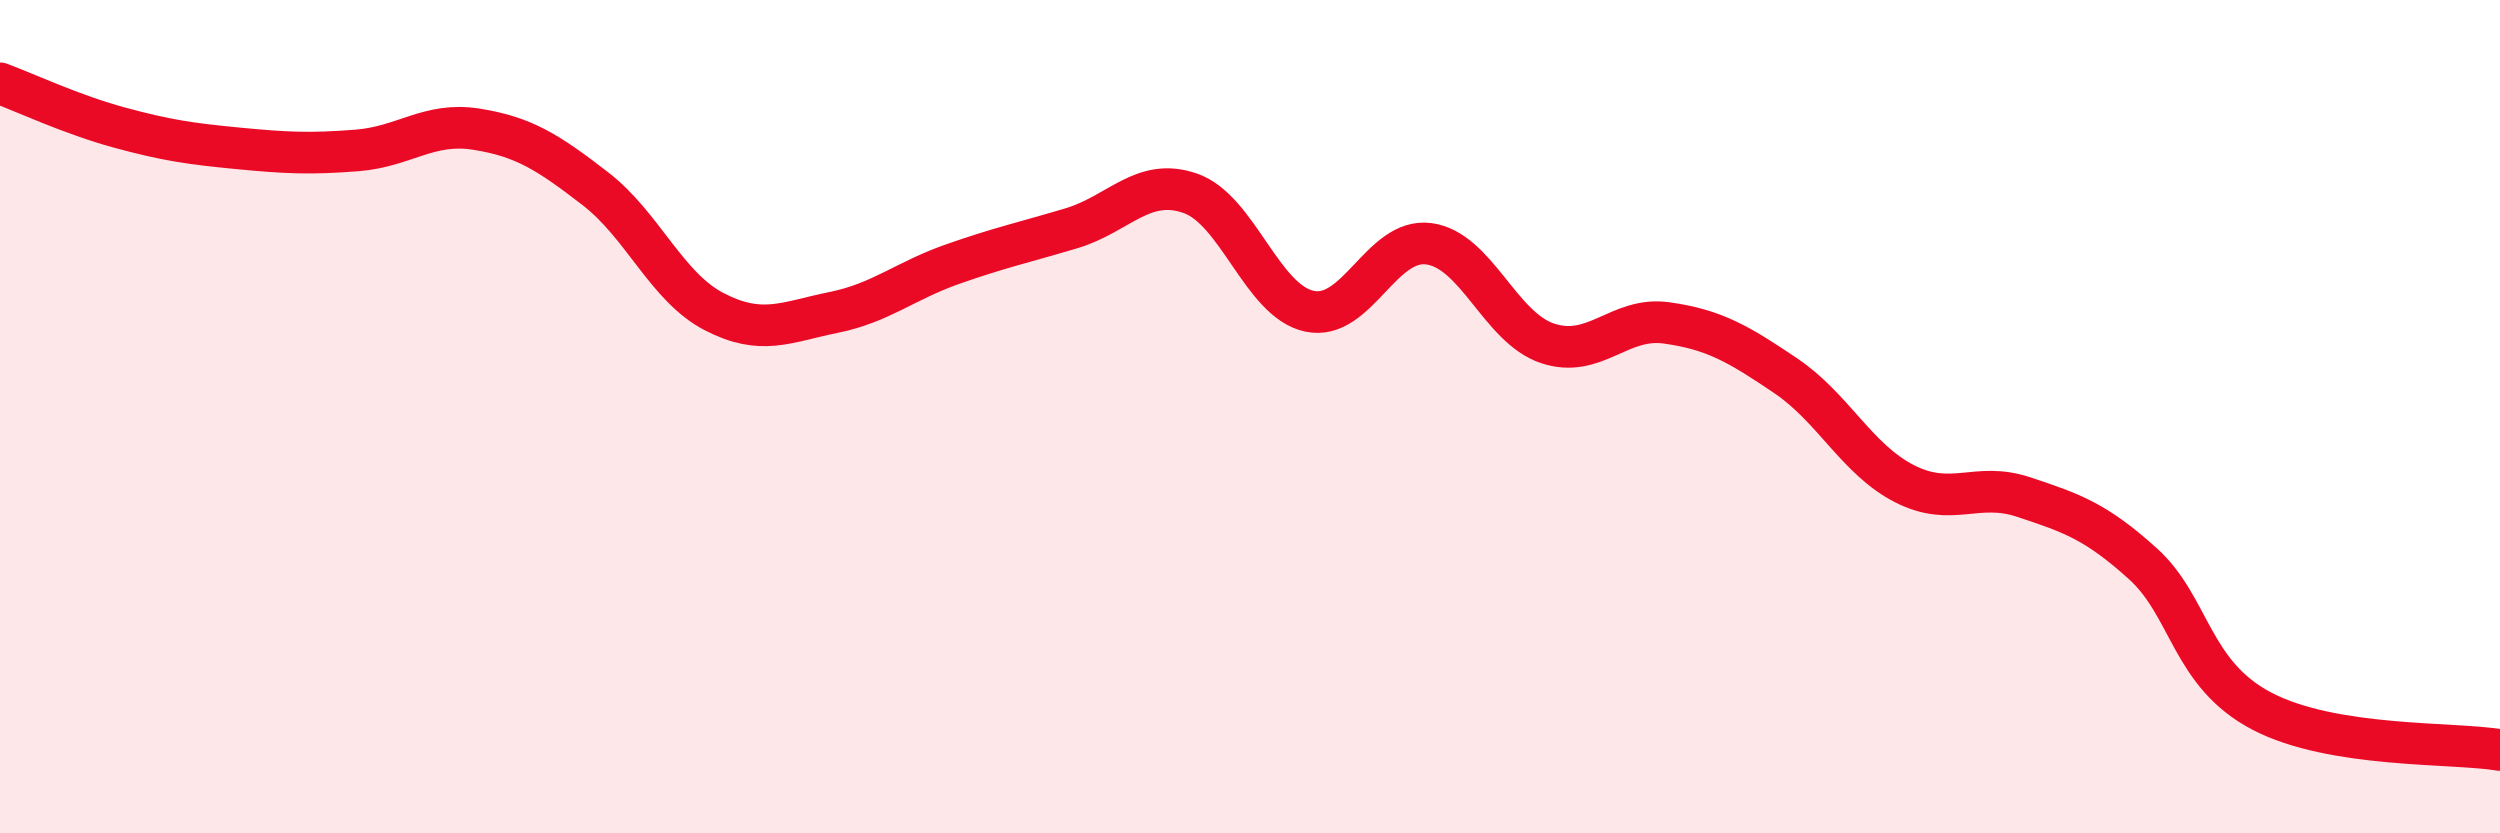
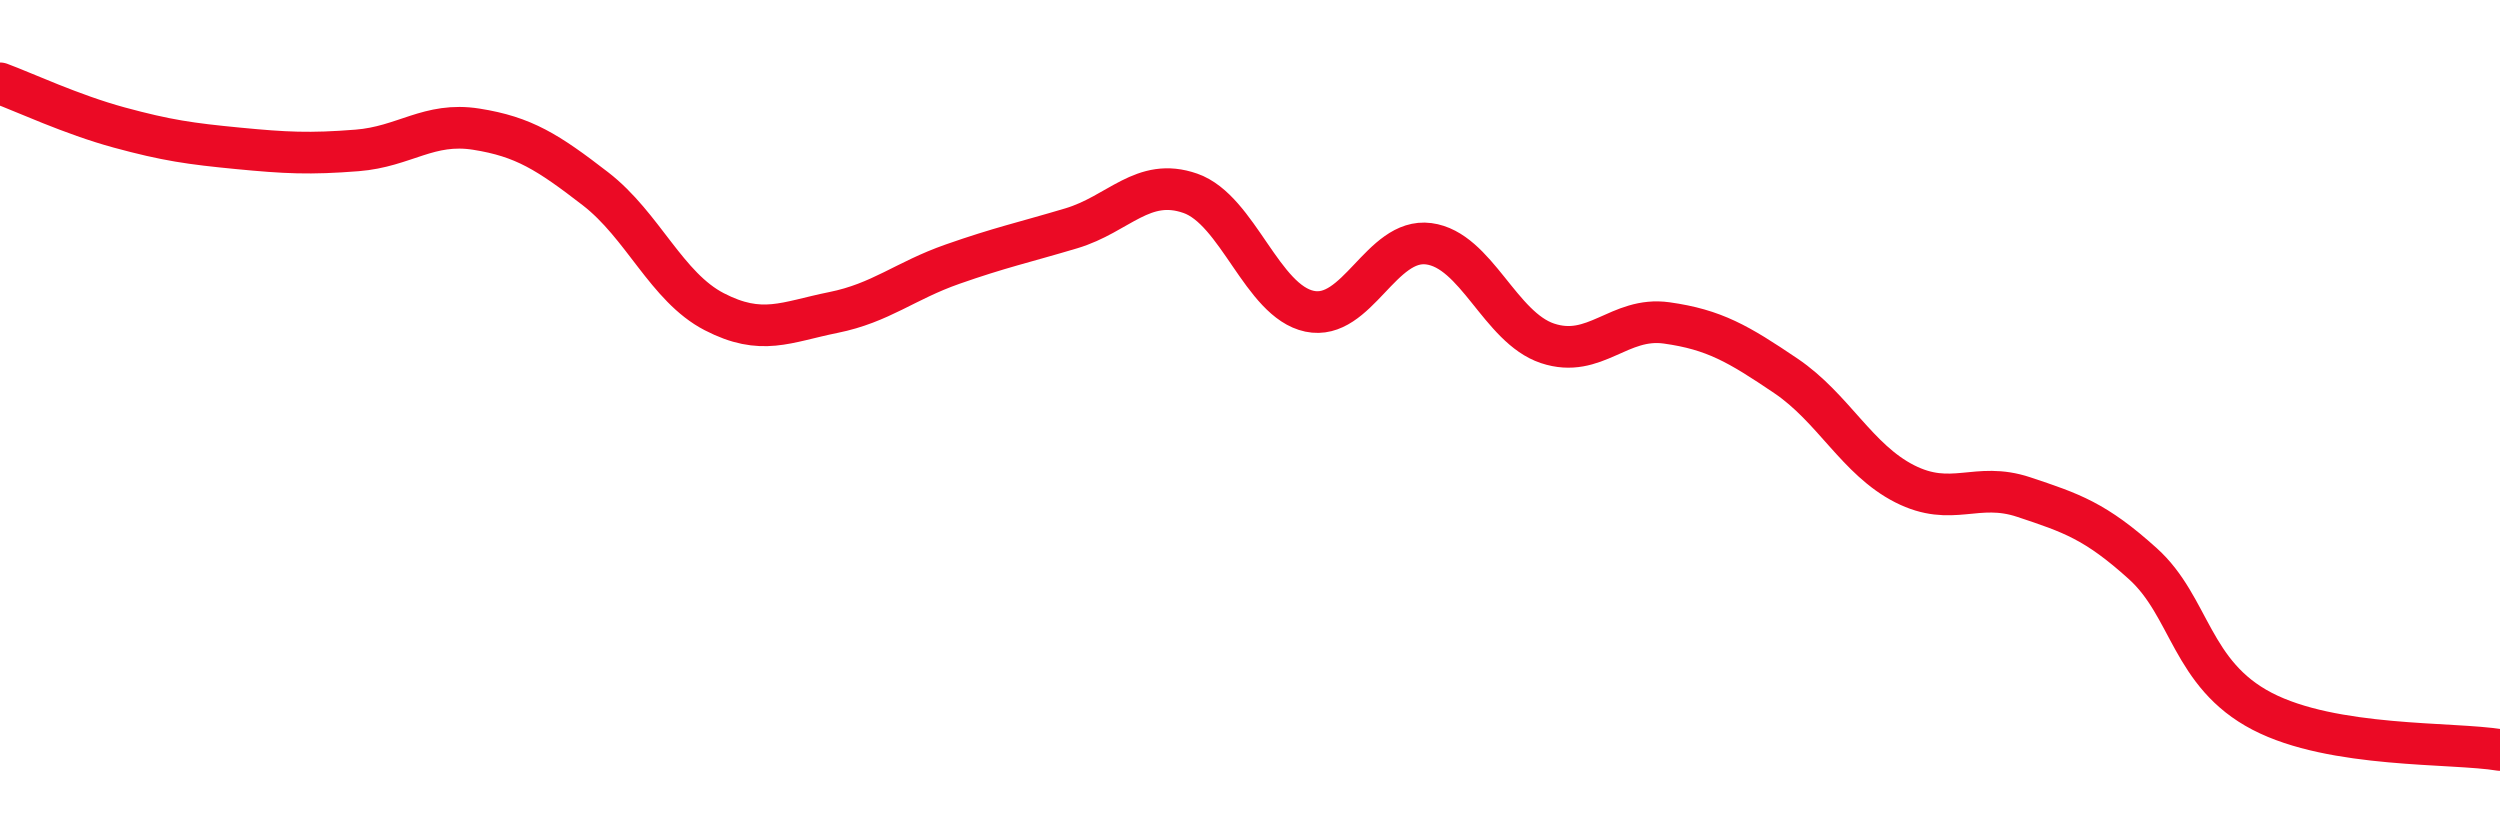
<svg xmlns="http://www.w3.org/2000/svg" width="60" height="20" viewBox="0 0 60 20">
-   <path d="M 0,2 C 0.57,2.21 1.72,2.75 2.86,3.06 C 4,3.37 4.57,3.45 5.71,3.56 C 6.85,3.67 7.43,3.7 8.57,3.61 C 9.71,3.52 10.29,2.92 11.43,3.1 C 12.57,3.28 13.15,3.65 14.29,4.53 C 15.43,5.41 16,6.89 17.14,7.48 C 18.28,8.07 18.86,7.73 20,7.5 C 21.14,7.27 21.72,6.74 22.86,6.34 C 24,5.94 24.57,5.82 25.71,5.48 C 26.85,5.14 27.43,4.24 28.57,4.64 C 29.71,5.04 30.29,7.23 31.43,7.47 C 32.57,7.71 33.15,5.7 34.29,5.85 C 35.43,6 36,7.86 37.14,8.24 C 38.28,8.62 38.86,7.59 40,7.75 C 41.14,7.91 41.72,8.25 42.86,9.02 C 44,9.79 44.57,11.03 45.71,11.61 C 46.85,12.19 47.43,11.55 48.57,11.93 C 49.71,12.31 50.29,12.5 51.43,13.53 C 52.57,14.56 52.58,16.18 54.29,17.07 C 56,17.96 58.86,17.81 60,18L60 20L0 20Z" fill="#EB0A25" opacity="0.1" stroke-linecap="round" stroke-linejoin="round" />
  <path d="M 0,2 C 0.57,2.21 1.72,2.75 2.86,3.06 C 4,3.37 4.57,3.45 5.71,3.56 C 6.85,3.67 7.43,3.7 8.57,3.61 C 9.71,3.52 10.29,2.92 11.43,3.1 C 12.57,3.28 13.15,3.65 14.29,4.53 C 15.43,5.41 16,6.89 17.14,7.48 C 18.28,8.07 18.86,7.73 20,7.5 C 21.14,7.27 21.72,6.74 22.86,6.34 C 24,5.94 24.57,5.82 25.71,5.48 C 26.85,5.14 27.43,4.24 28.57,4.64 C 29.71,5.04 30.29,7.23 31.43,7.47 C 32.57,7.71 33.15,5.7 34.29,5.85 C 35.43,6 36,7.86 37.14,8.24 C 38.28,8.62 38.86,7.59 40,7.75 C 41.14,7.91 41.72,8.25 42.86,9.02 C 44,9.79 44.57,11.03 45.71,11.61 C 46.85,12.19 47.43,11.55 48.57,11.93 C 49.71,12.31 50.29,12.5 51.43,13.53 C 52.57,14.56 52.58,16.18 54.29,17.07 C 56,17.96 58.86,17.81 60,18" stroke="#EB0A25" stroke-width="1" fill="none" stroke-linecap="round" stroke-linejoin="round" />
</svg>